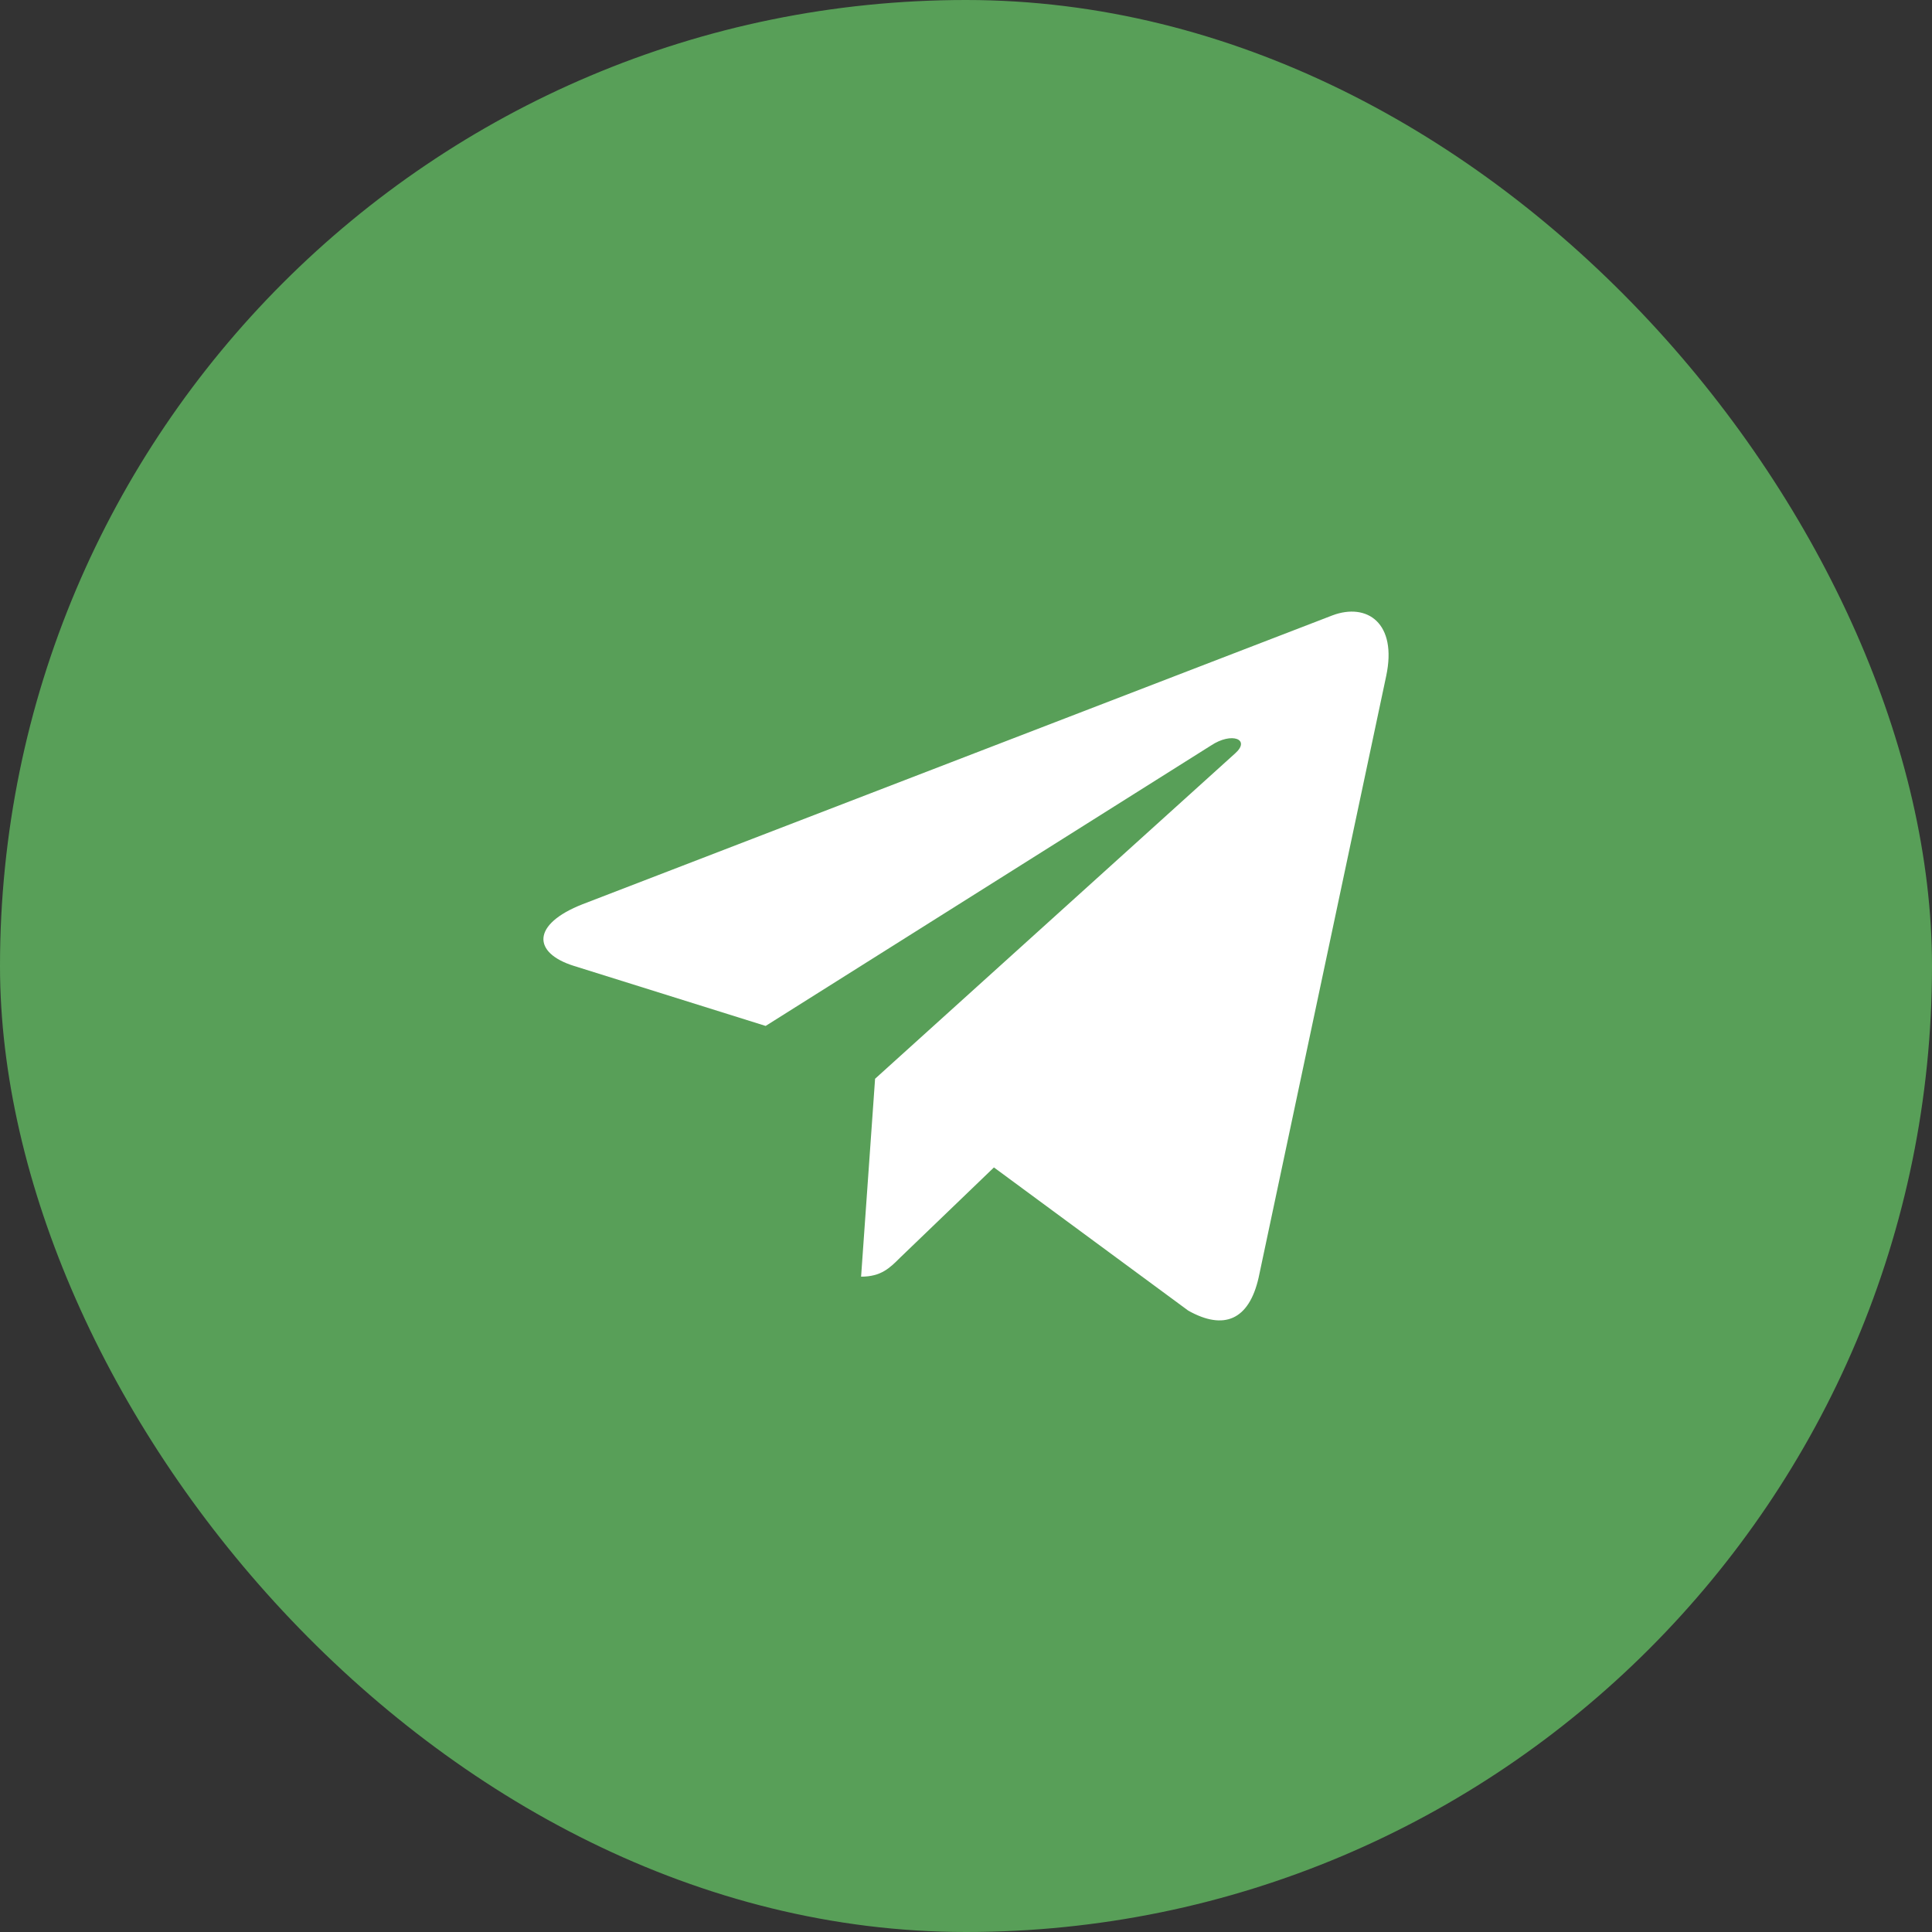
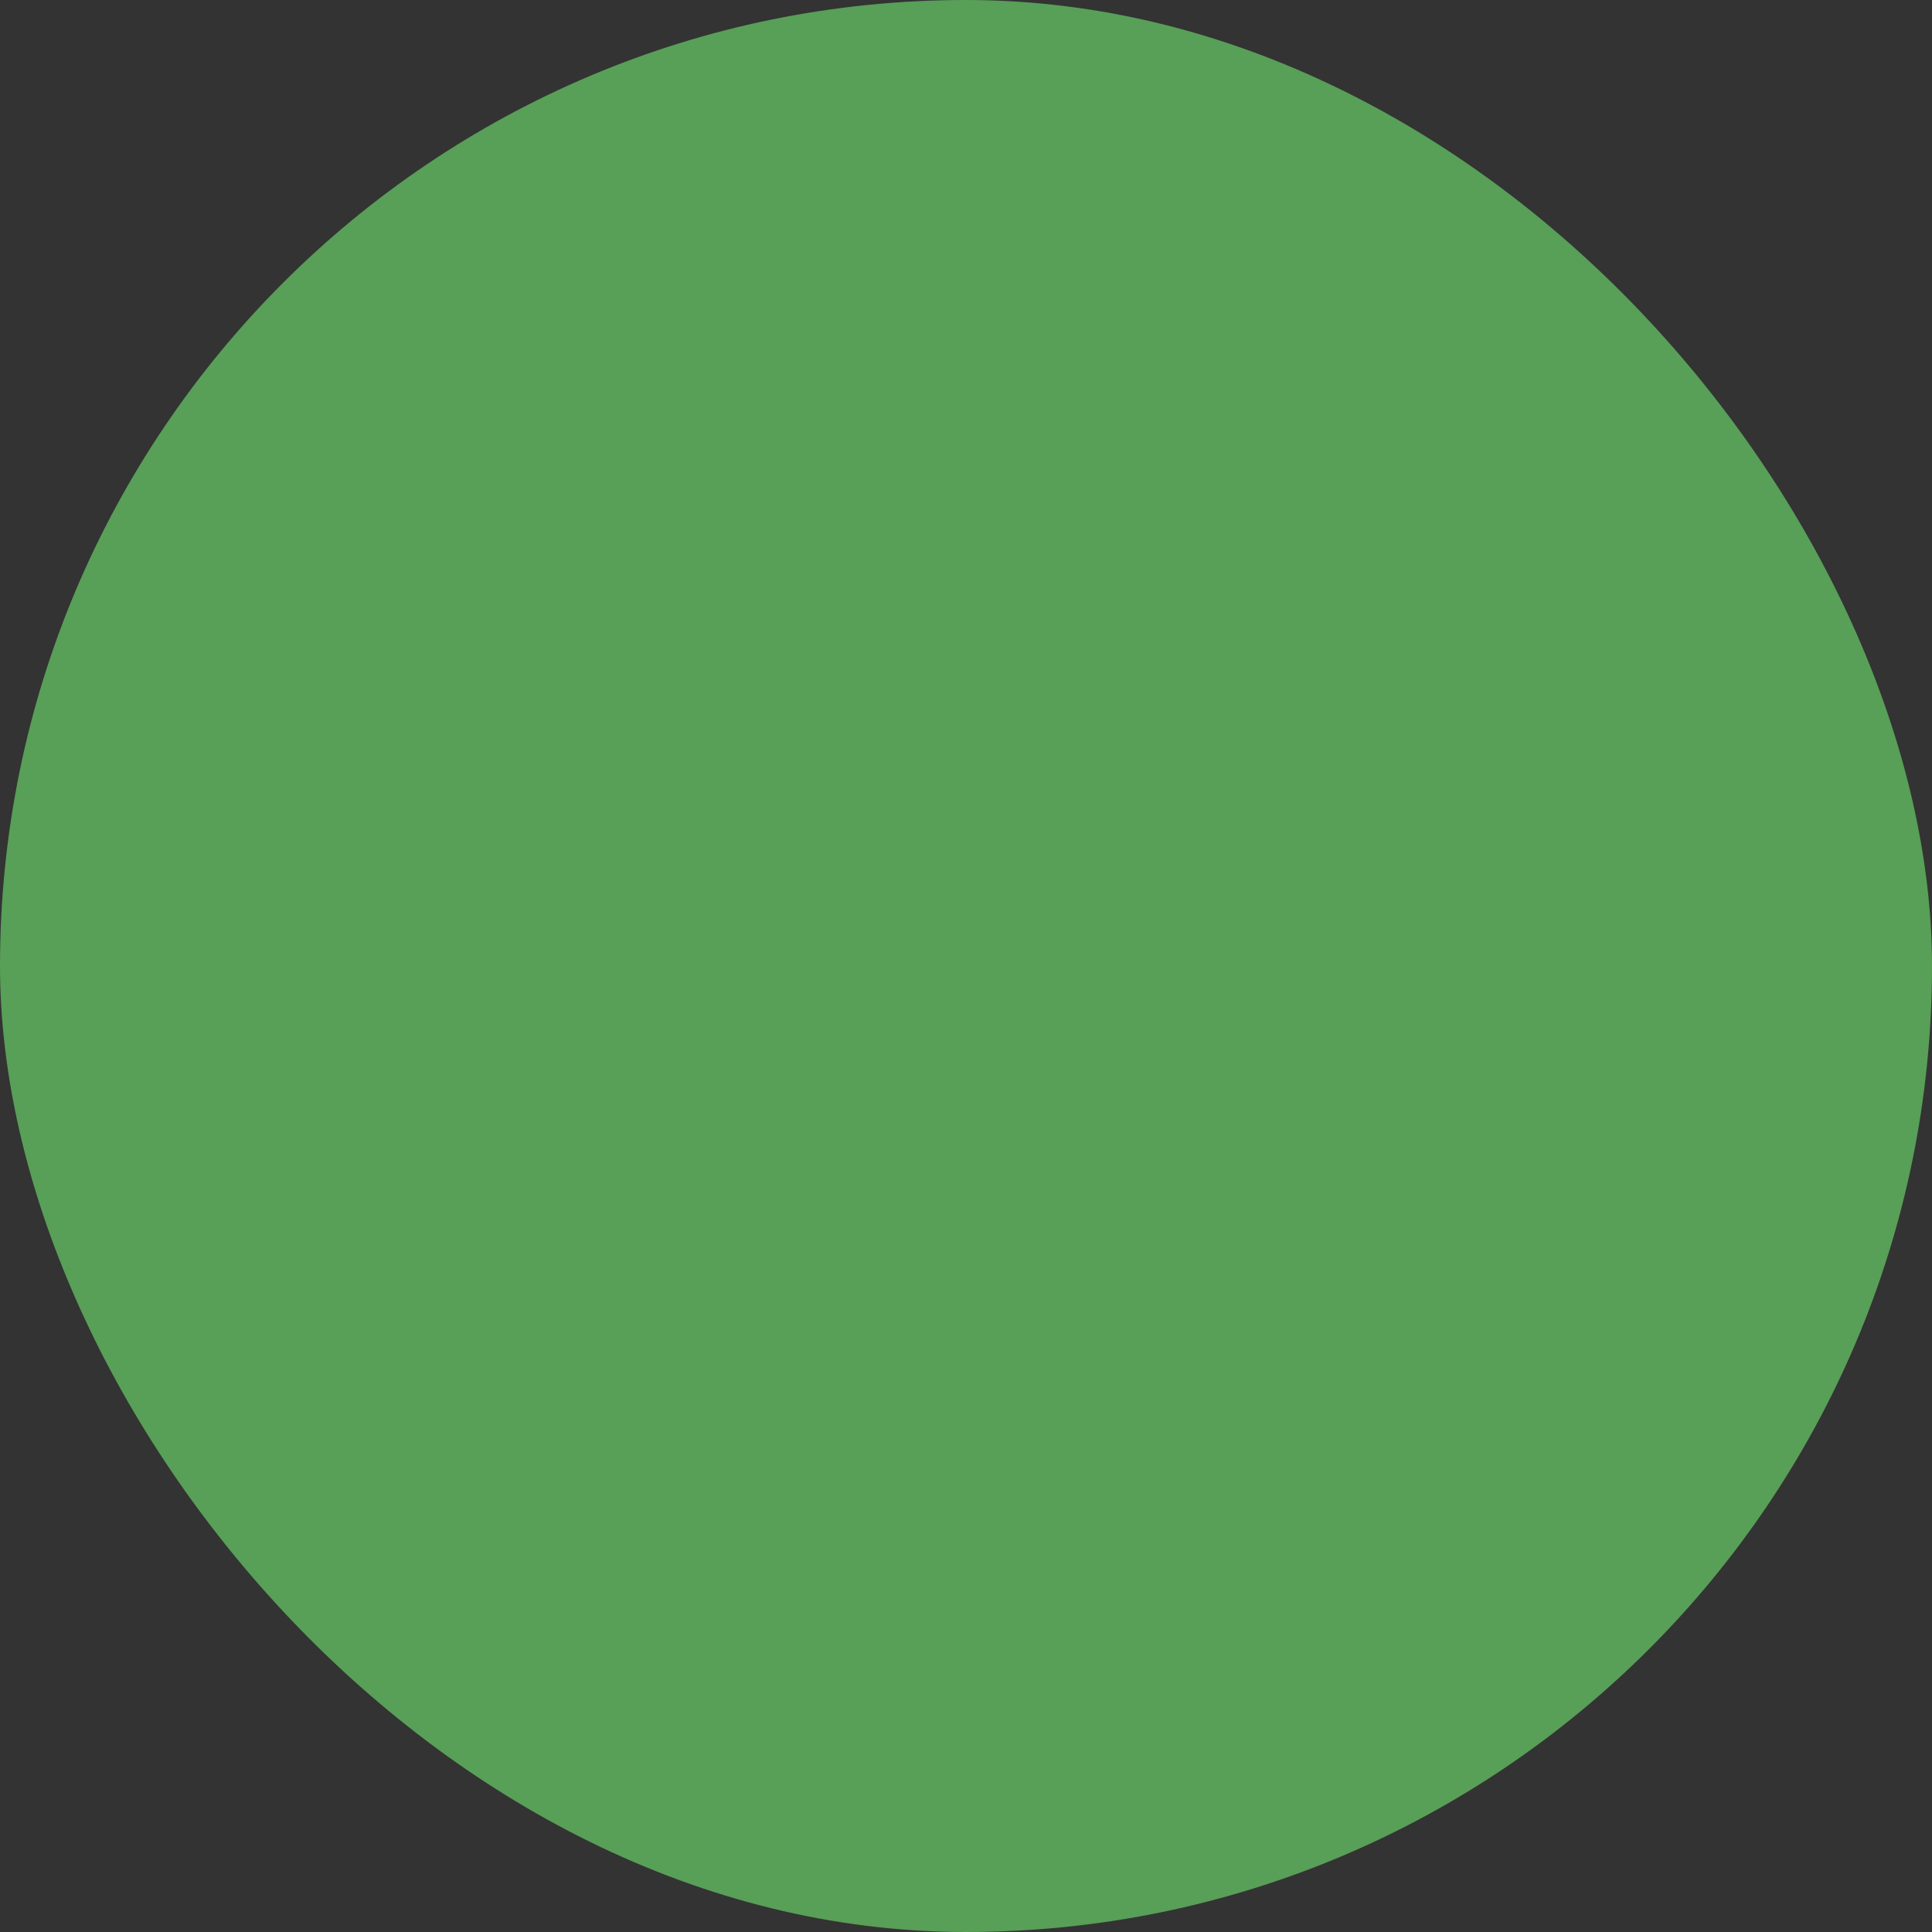
<svg xmlns="http://www.w3.org/2000/svg" width="50" height="50" viewBox="0 0 50 50" fill="none">
  <rect x="0" y="0" width="50" height="50" fill="#333333" stroke="none" />
  <rect width="50" height="50" rx="25" fill="#589F58" />
-   <path d="M35.874 17.498L32.573 33.065C32.324 34.163 31.675 34.437 30.752 33.919L25.723 30.213L23.296 32.547C23.027 32.816 22.803 33.04 22.285 33.04L22.647 27.918L31.968 19.495C32.373 19.134 31.88 18.934 31.338 19.295L19.815 26.551L14.854 24.998C13.775 24.661 13.755 23.919 15.078 23.401L34.483 15.926C35.381 15.589 36.167 16.126 35.874 17.498Z" fill="white" />
</svg>